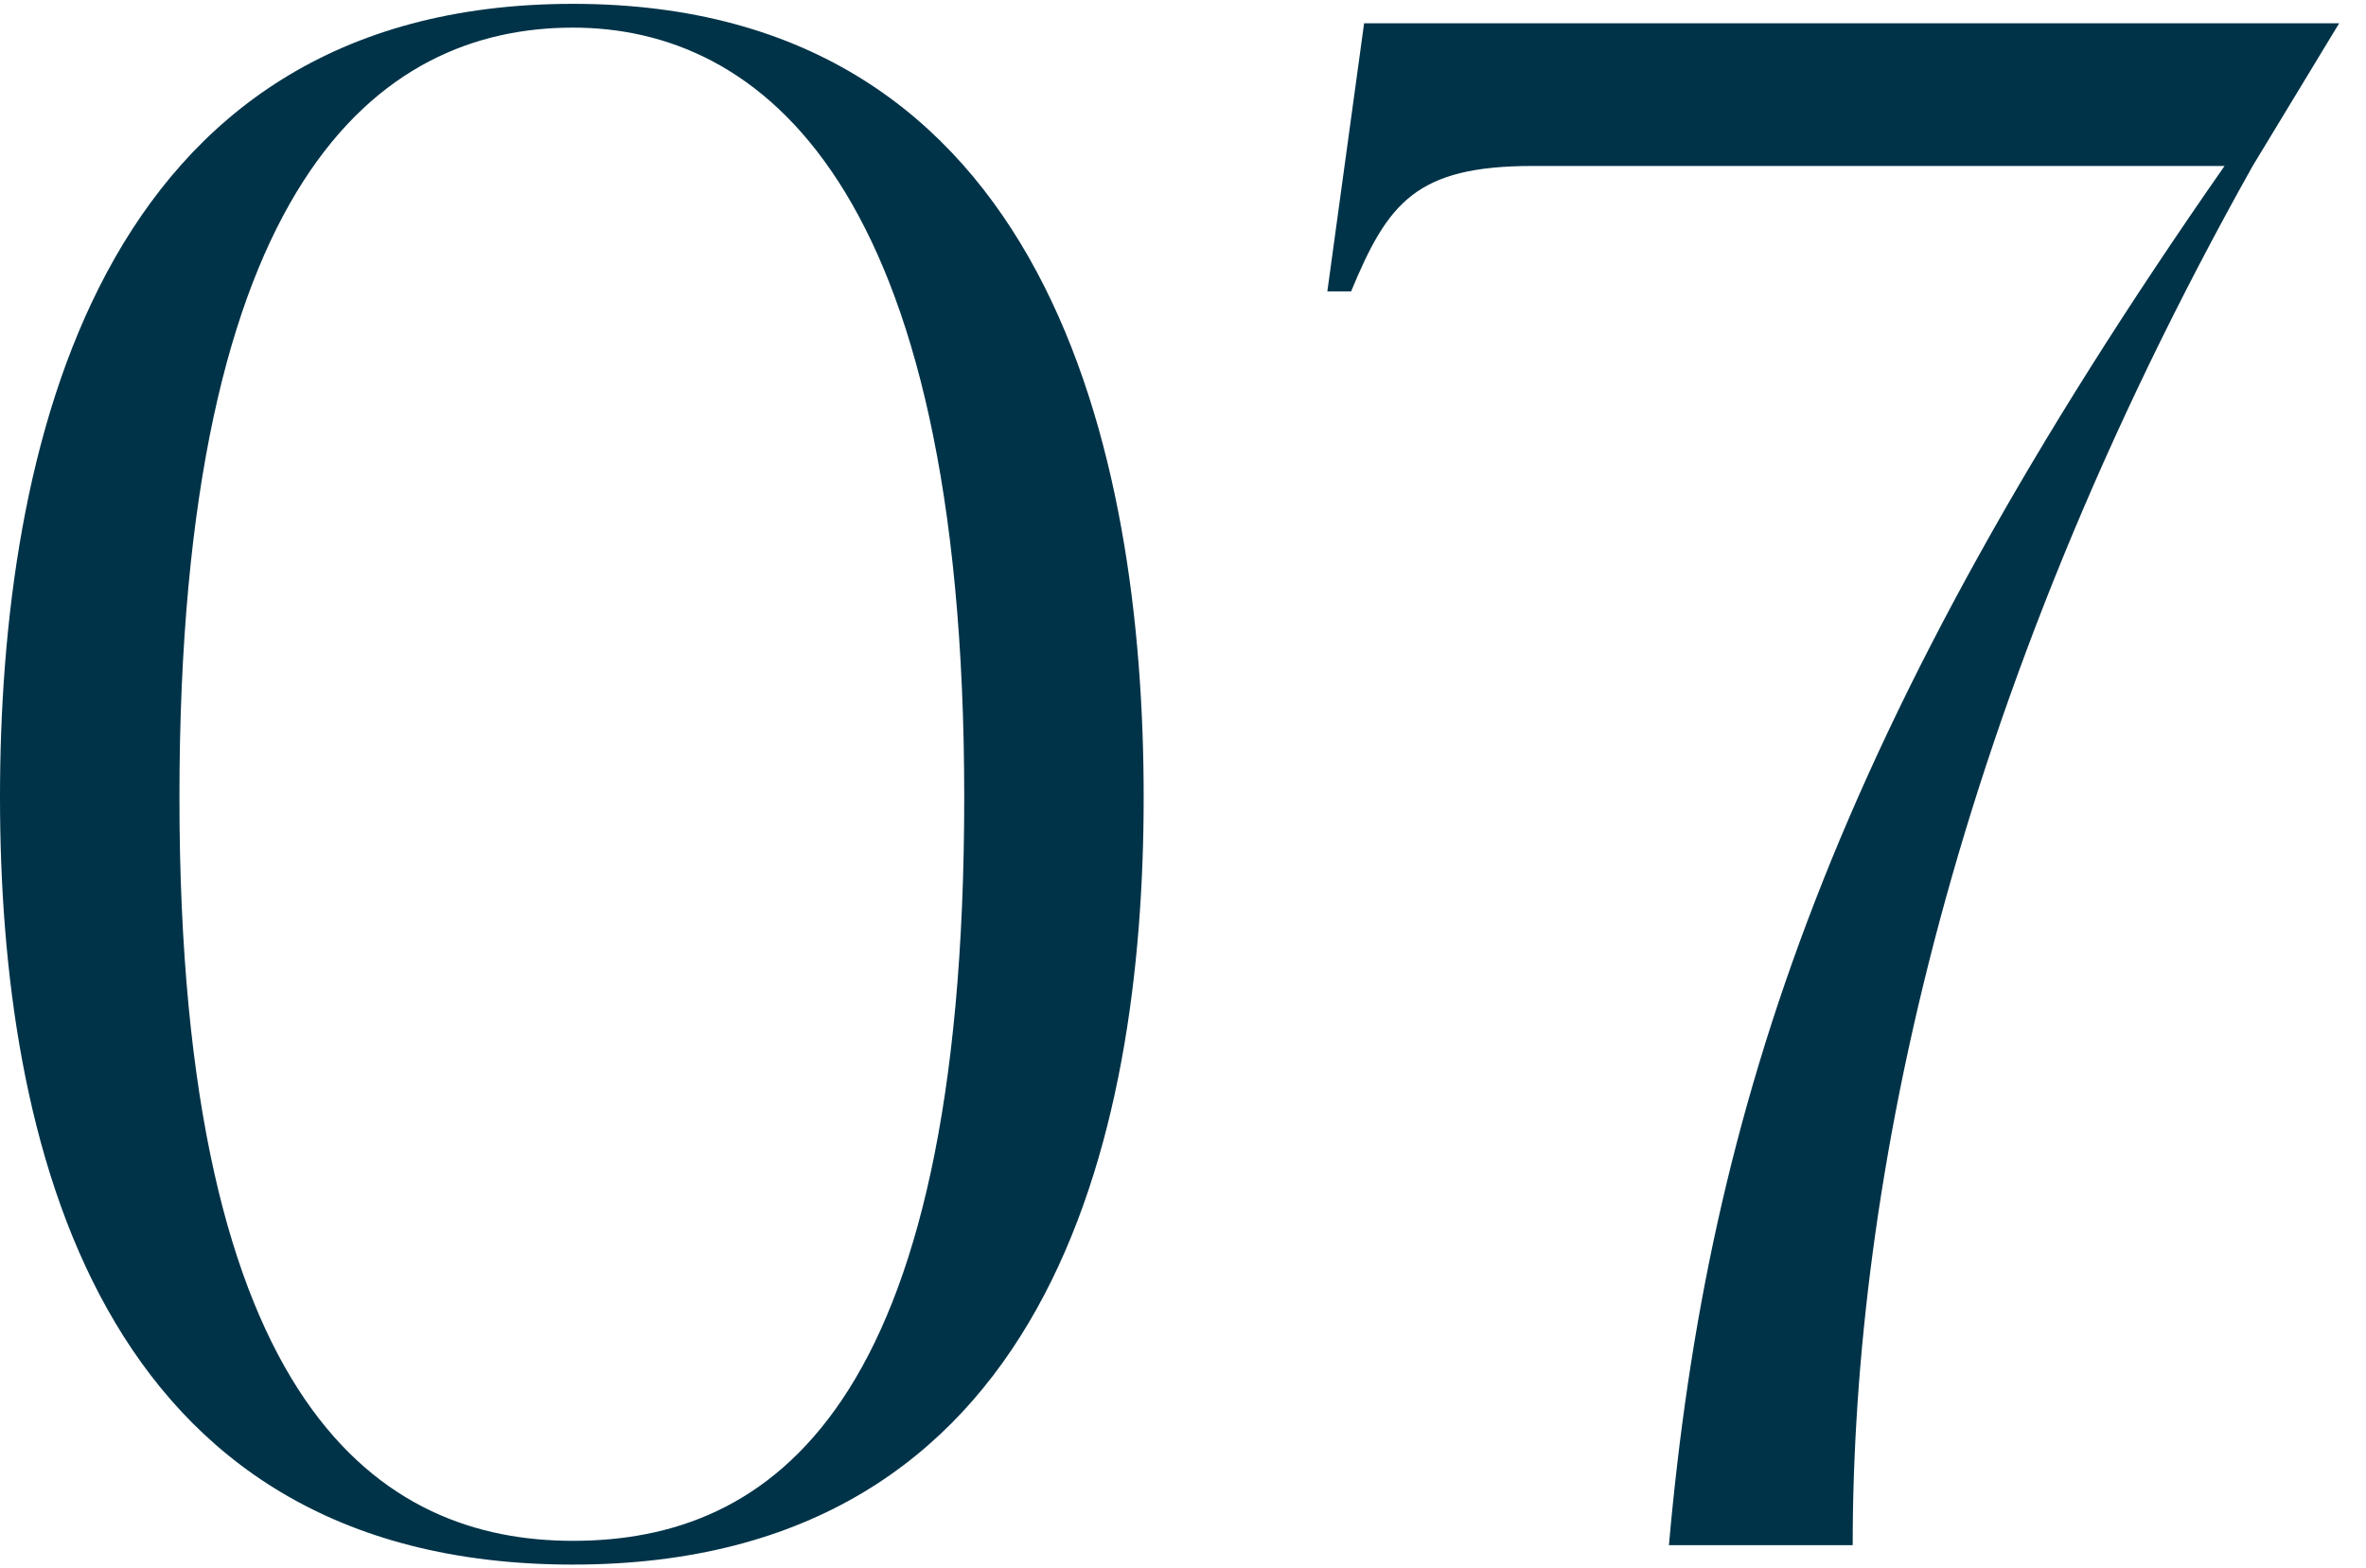
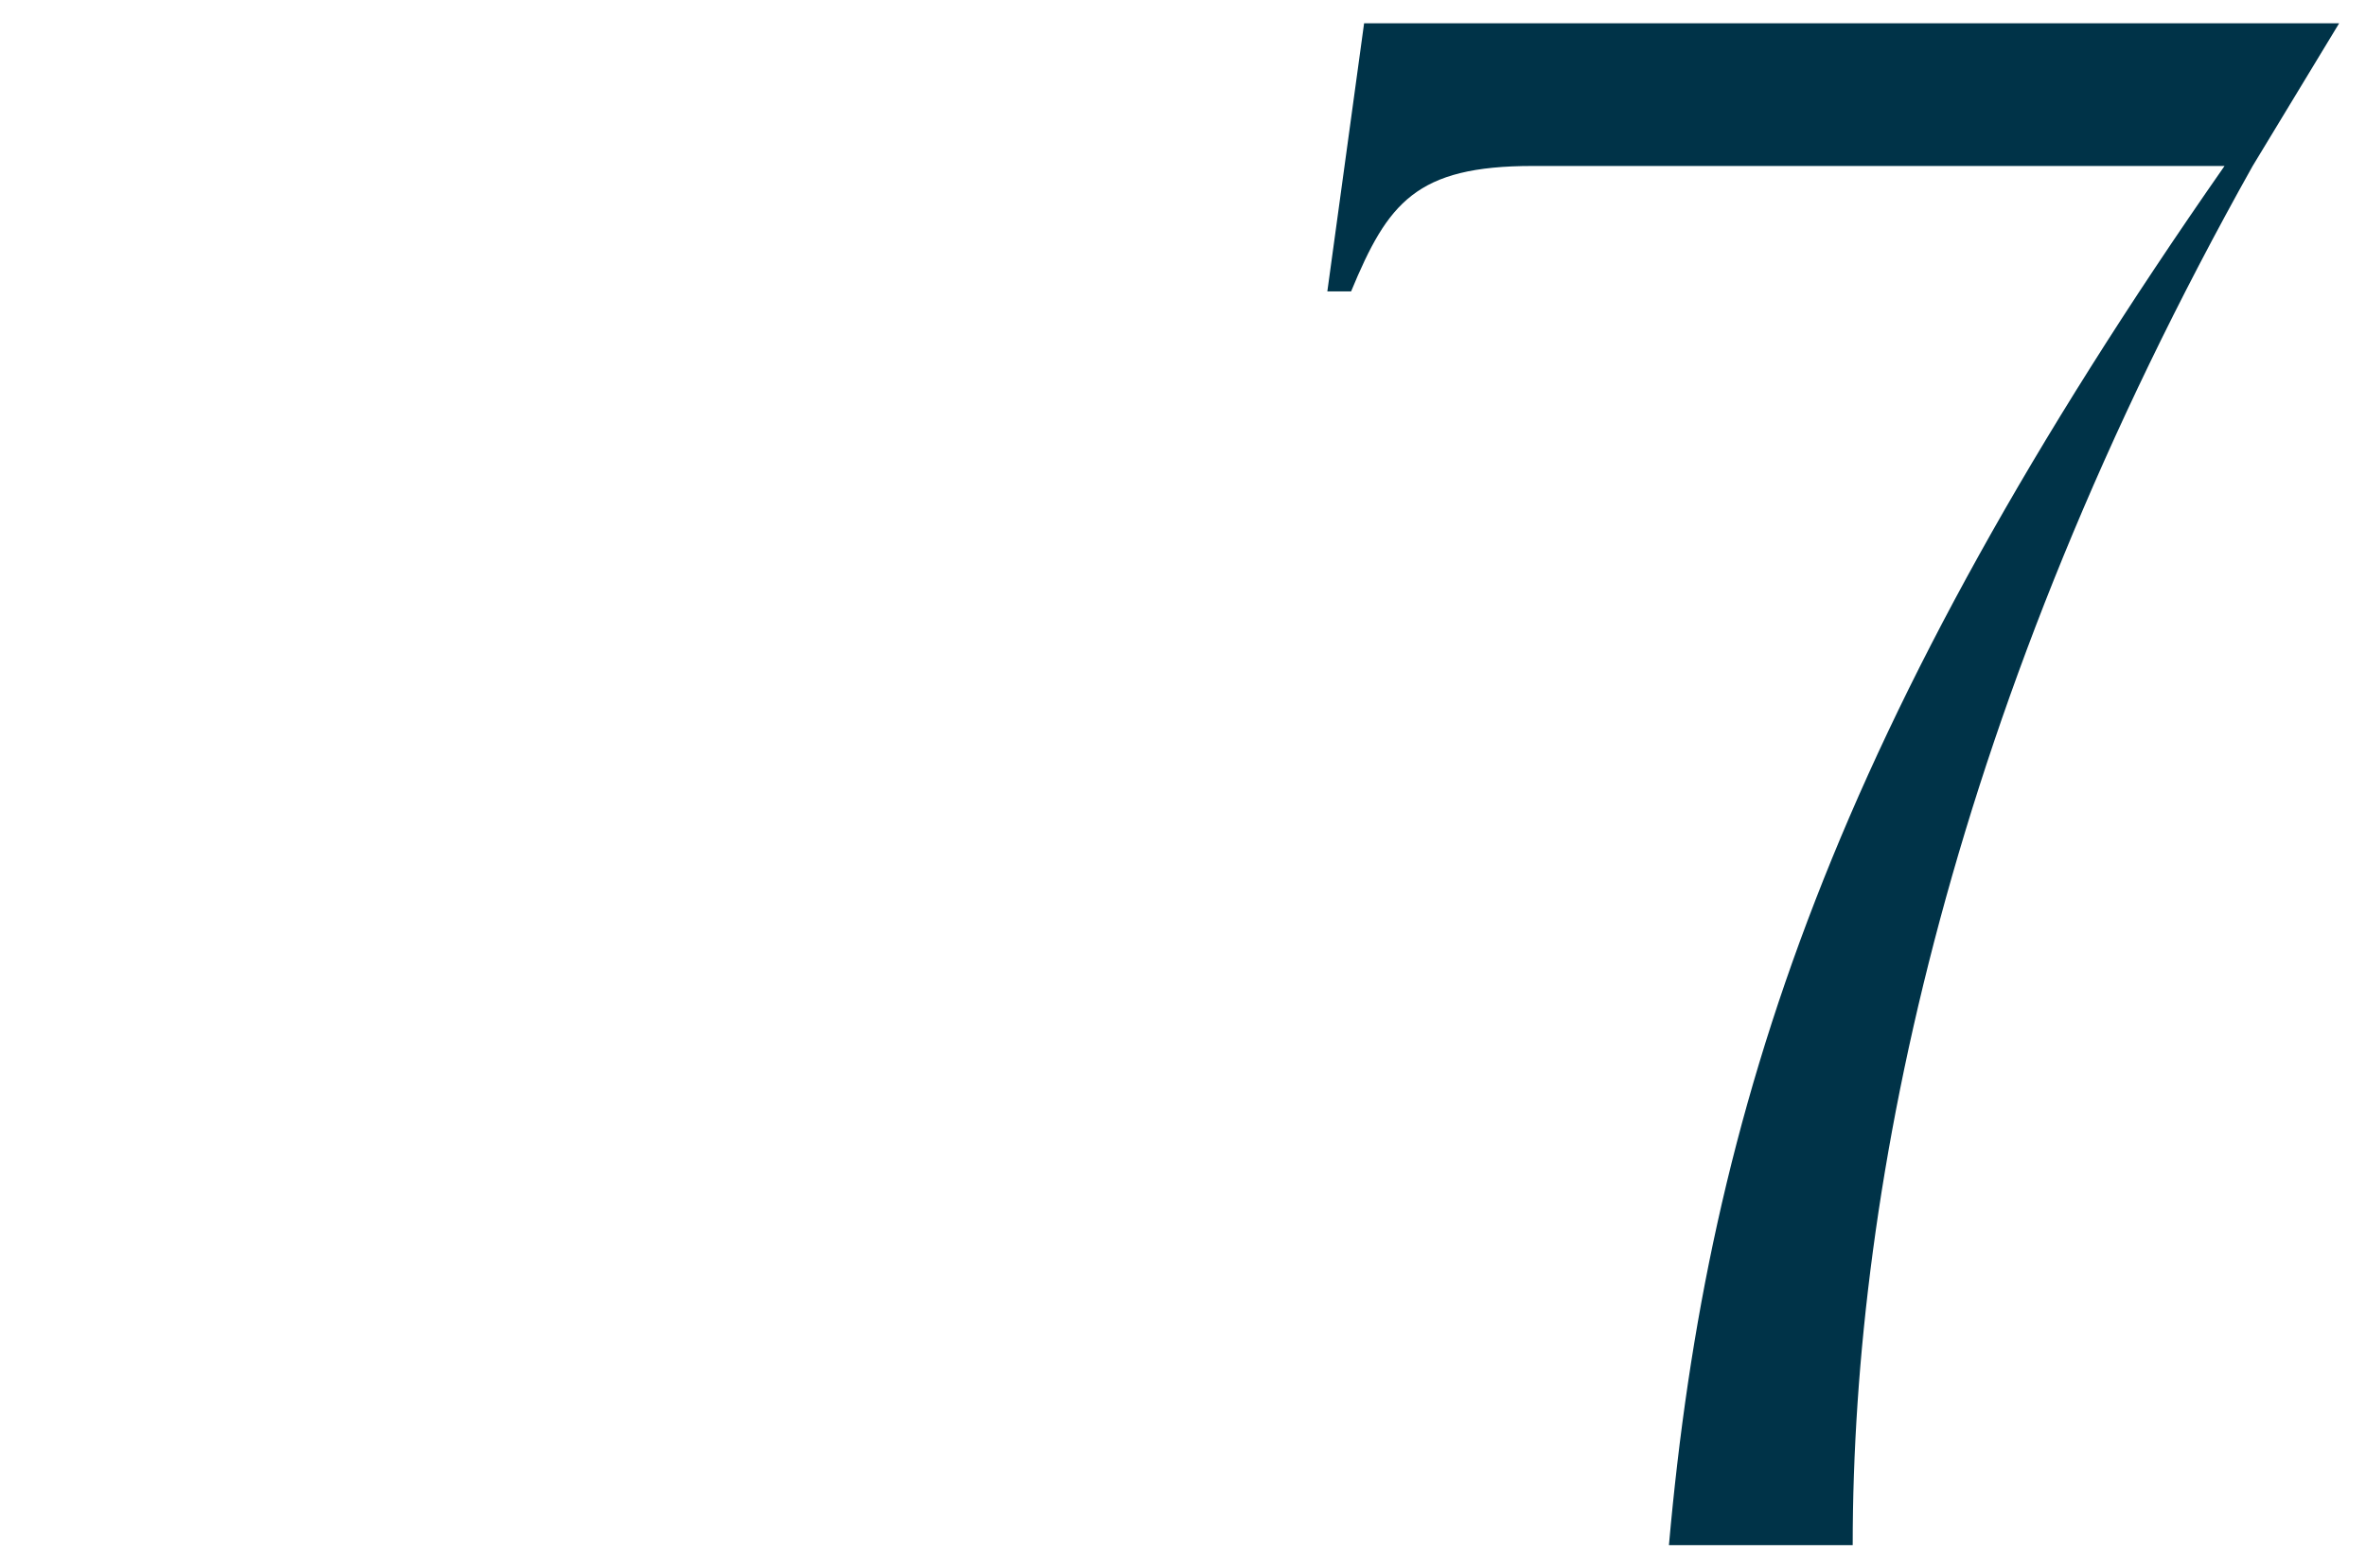
<svg xmlns="http://www.w3.org/2000/svg" id="_イヤー_2" viewBox="0 0 181 120">
  <defs>
    <style>.cls-1{fill:none;}.cls-2{fill:#003348;}</style>
  </defs>
  <g id="design">
    <g>
      <g>
-         <path class="cls-2" d="M43.828,119.706C7.277,119.706,0,87.124,0,60.993,0,34.696,7.277,.294,43.828,.294c36.386,0,43.663,34.401,43.663,60.698,0,26.131-7.277,58.713-43.663,58.713Zm0-117.592c-14.885,0-30.101,11.742-30.101,58.879,0,46.971,15.546,56.895,30.101,56.895,15.051,0,29.936-9.924,29.936-56.895C73.764,13.856,58.052,2.114,43.828,2.114Z" />
        <path class="cls-2" d="M178.945,1.783l-6.615,10.915c-22.989,41.018-30.598,77.568-30.598,105.52h-14.058c2.977-33.574,12.735-62.848,42.505-105.52h-52.925c-8.931,0-11.081,2.812-13.893,9.594h-1.819l2.812-20.509h74.591Z" />
      </g>
-       <rect class="cls-1" width="181" height="120" />
    </g>
  </g>
</svg>